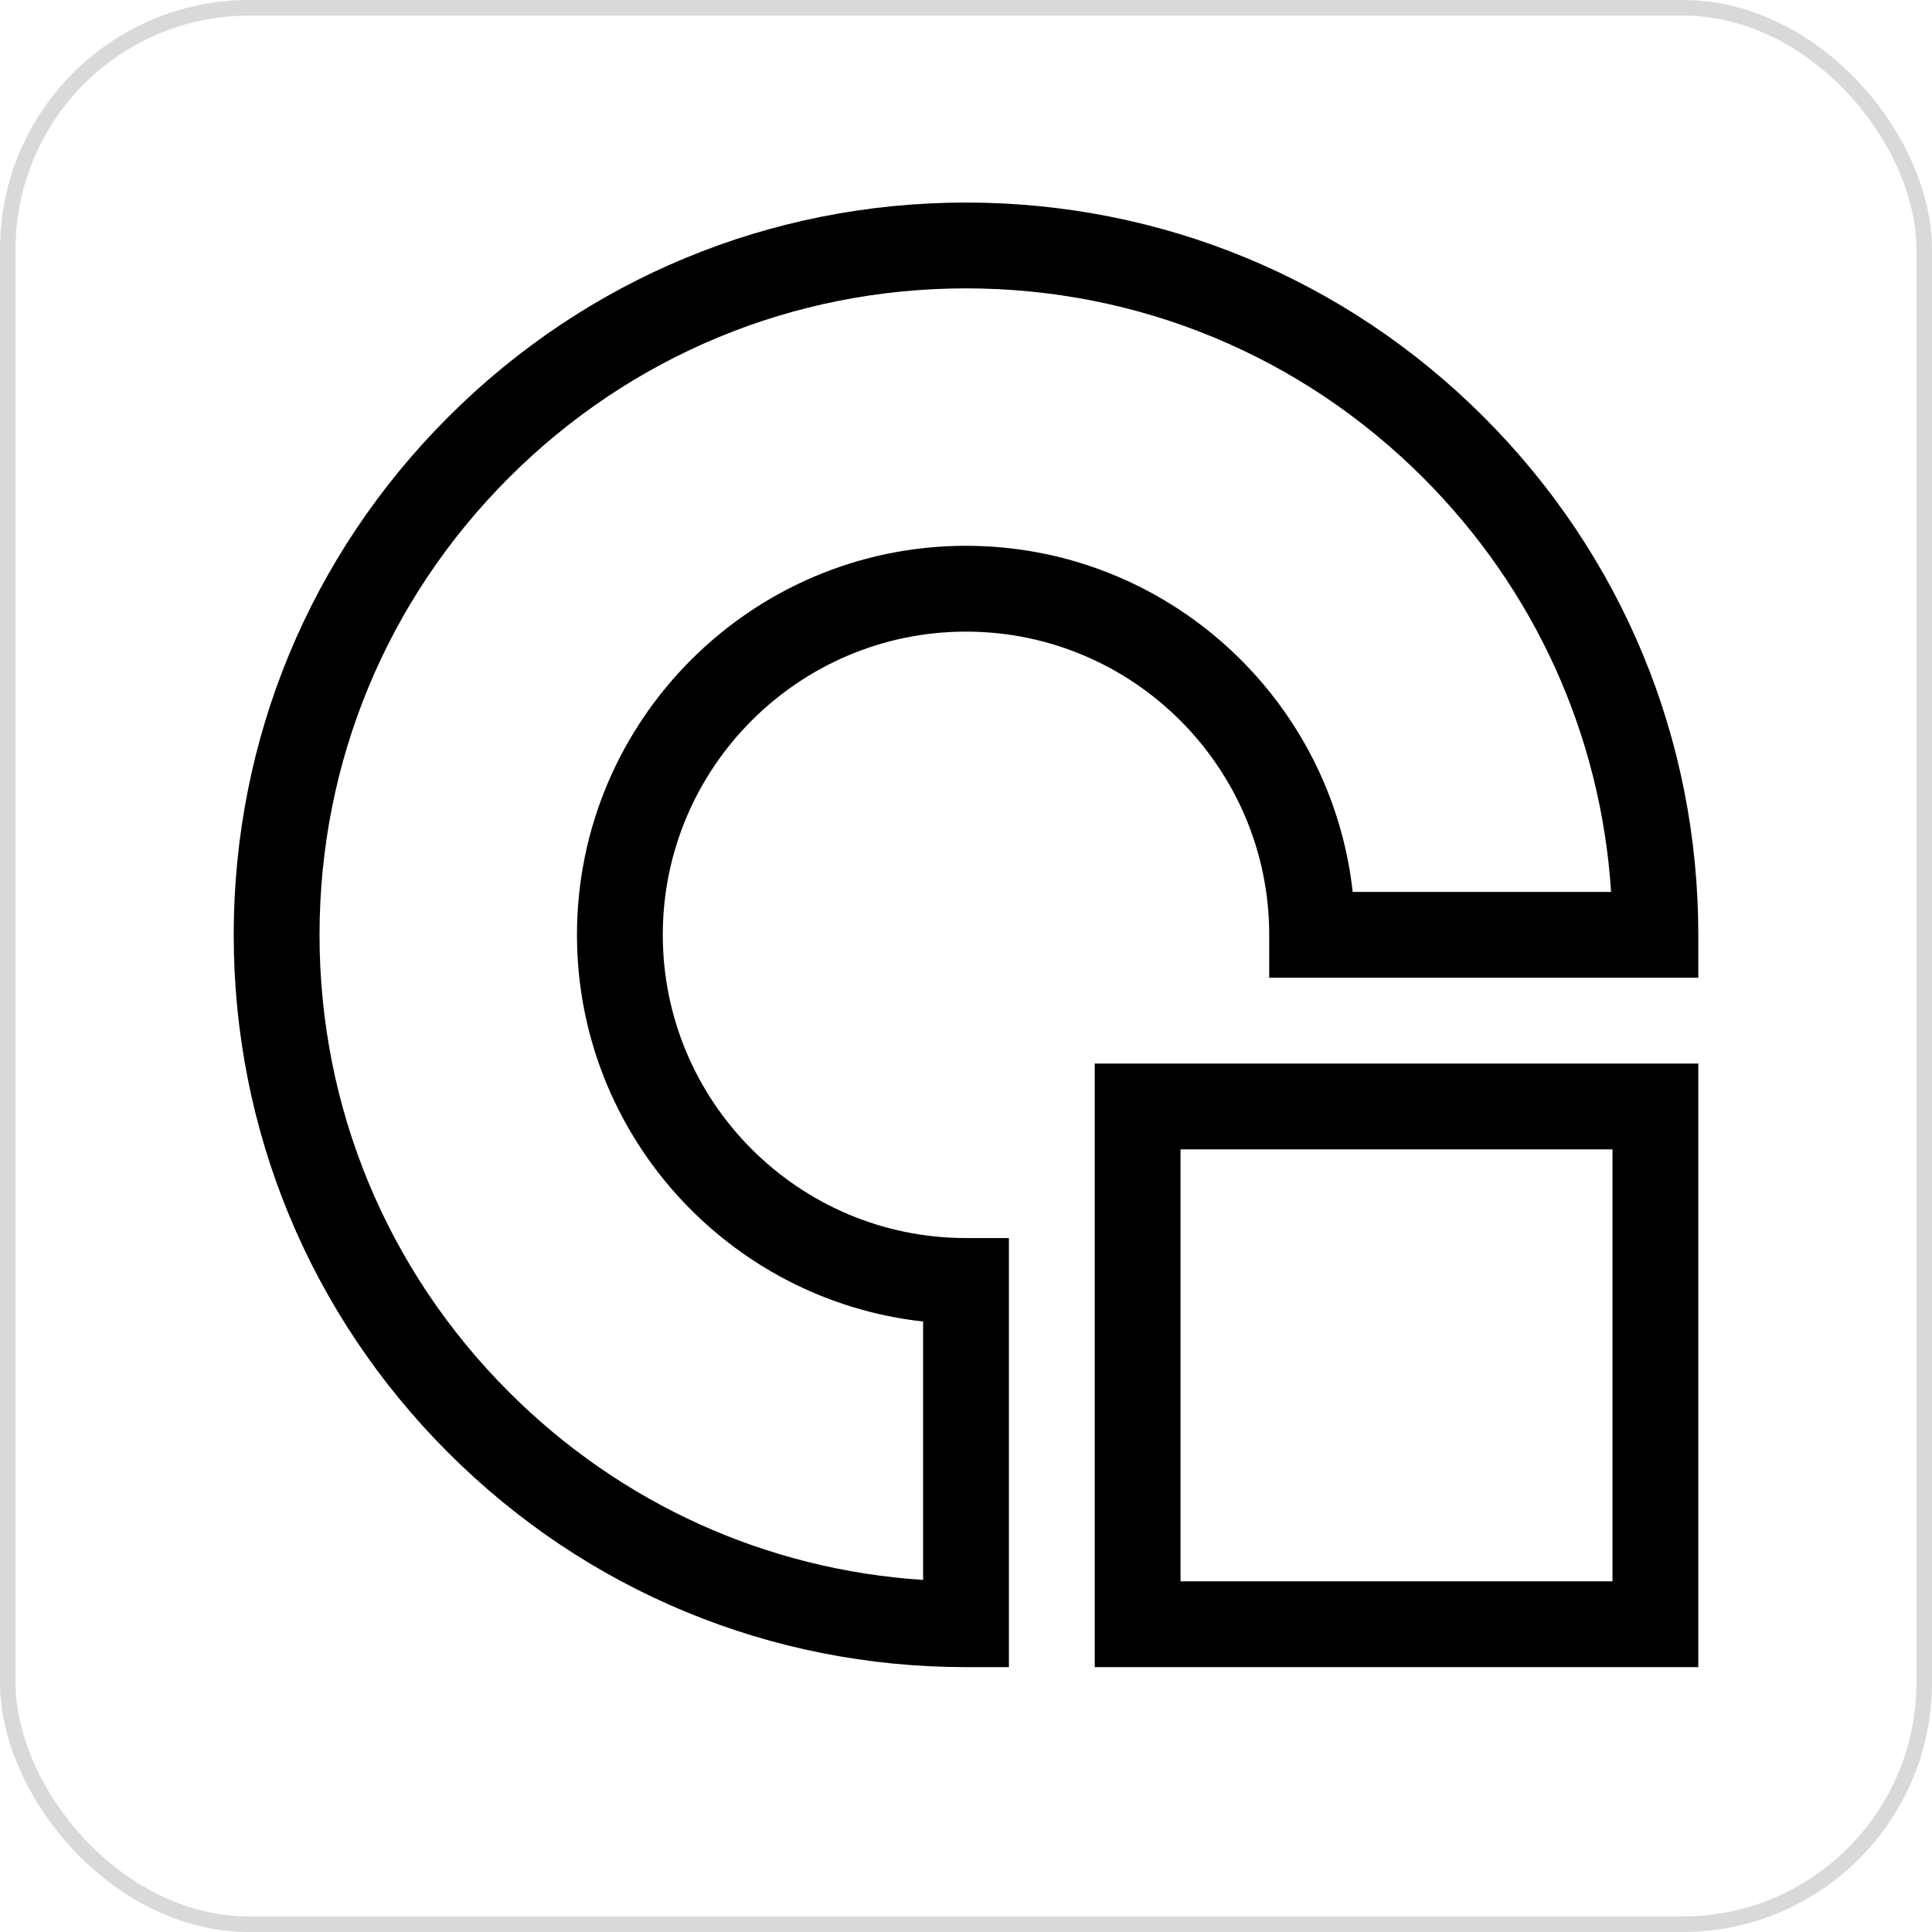
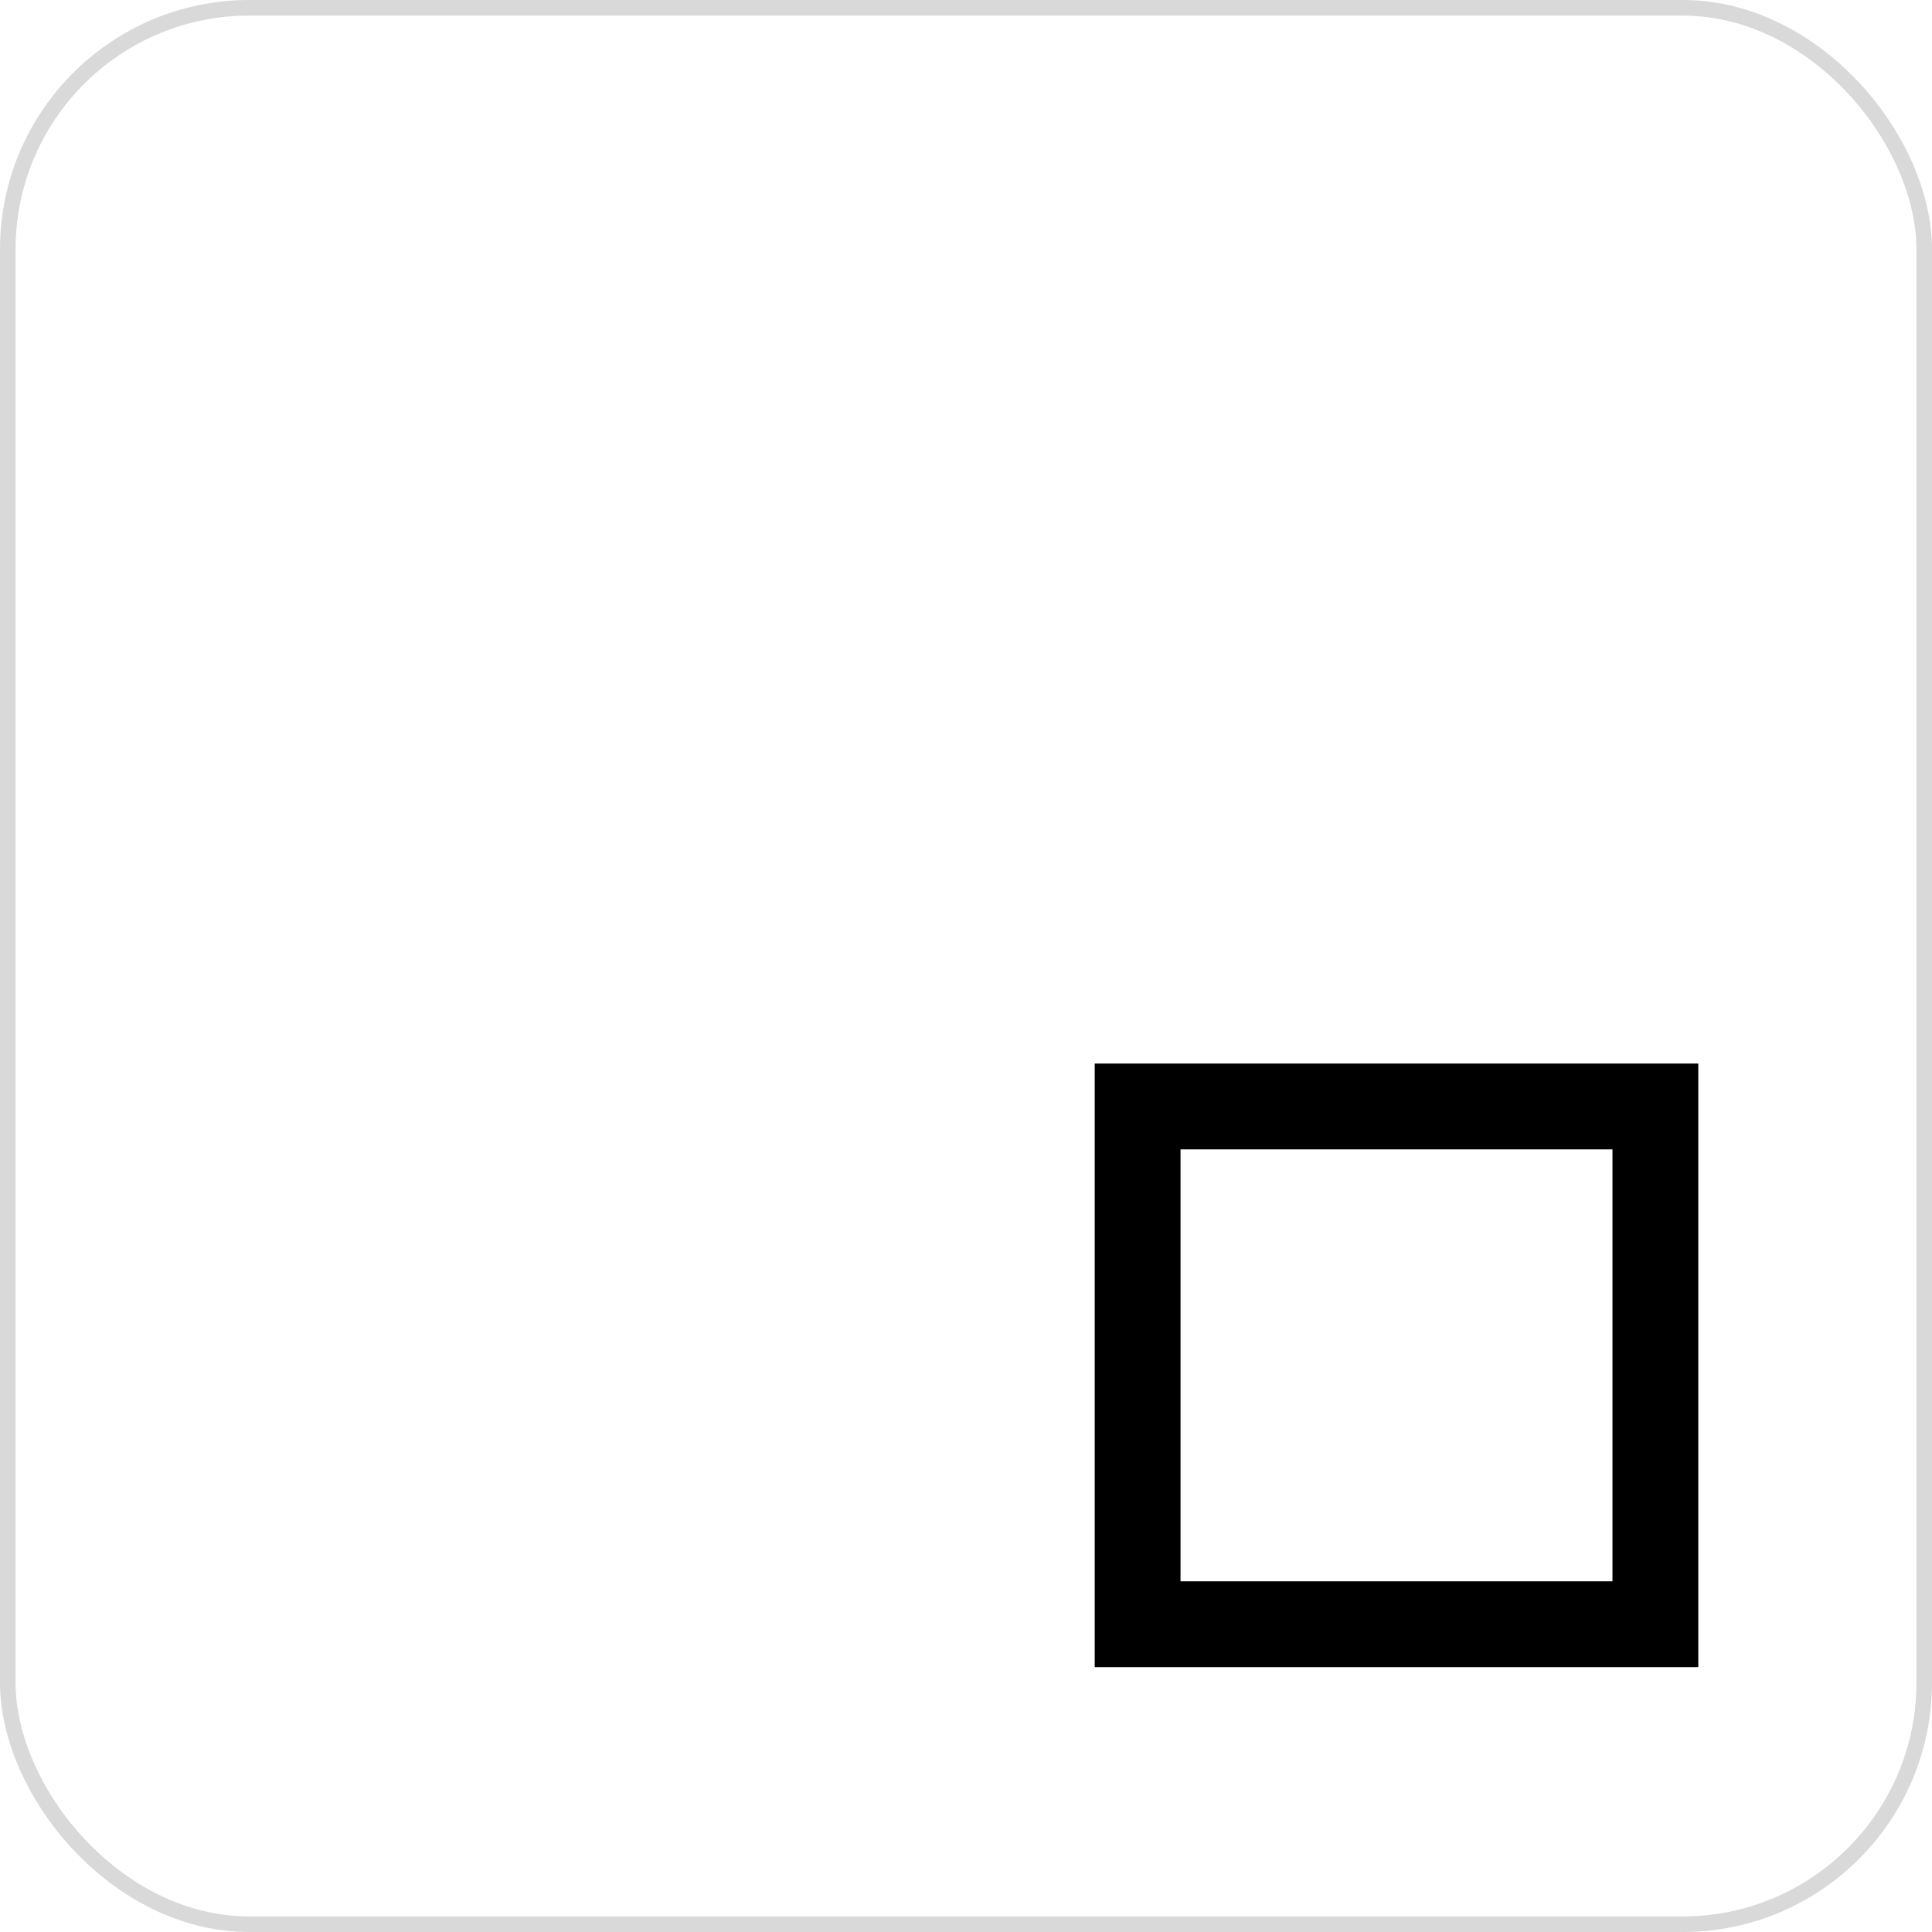
<svg xmlns="http://www.w3.org/2000/svg" width="124" height="124" viewBox="0 0 124 124" fill="none">
  <rect x="0.5" y="0.5" width="123" height="123" rx="15.5" stroke="#D9D9D9" />
  <path d="M109 107H70.262V68.262H109V107ZM75.769 101.492H103.492V73.769H75.769V101.492Z" fill="black" />
-   <path d="M64.754 107H62C49.446 107 37.643 102.111 28.766 93.234C19.889 84.357 15 72.554 15 60C15 47.446 19.889 35.643 28.766 26.766C37.643 17.889 49.446 13 62 13C74.554 13 86.357 17.889 95.234 26.766C104.111 35.643 109 47.446 109 60V62.754H81.461V60C81.461 49.269 72.731 40.539 62 40.539C51.269 40.539 42.539 49.269 42.539 60C42.539 70.731 51.269 79.461 62 79.461H64.754V107ZM62 18.508C50.917 18.508 40.498 22.824 32.661 30.661C24.824 38.498 20.508 48.917 20.508 60C20.508 71.083 24.824 81.502 32.661 89.339C39.845 96.524 49.199 100.749 59.246 101.403V84.818C46.769 83.443 37.031 72.838 37.031 60C37.031 46.232 48.232 35.031 62 35.031C74.838 35.031 85.443 44.769 86.818 57.246H103.403C102.749 47.199 98.524 37.845 91.339 30.661C83.502 22.824 73.083 18.508 62 18.508Z" fill="black" />
</svg>